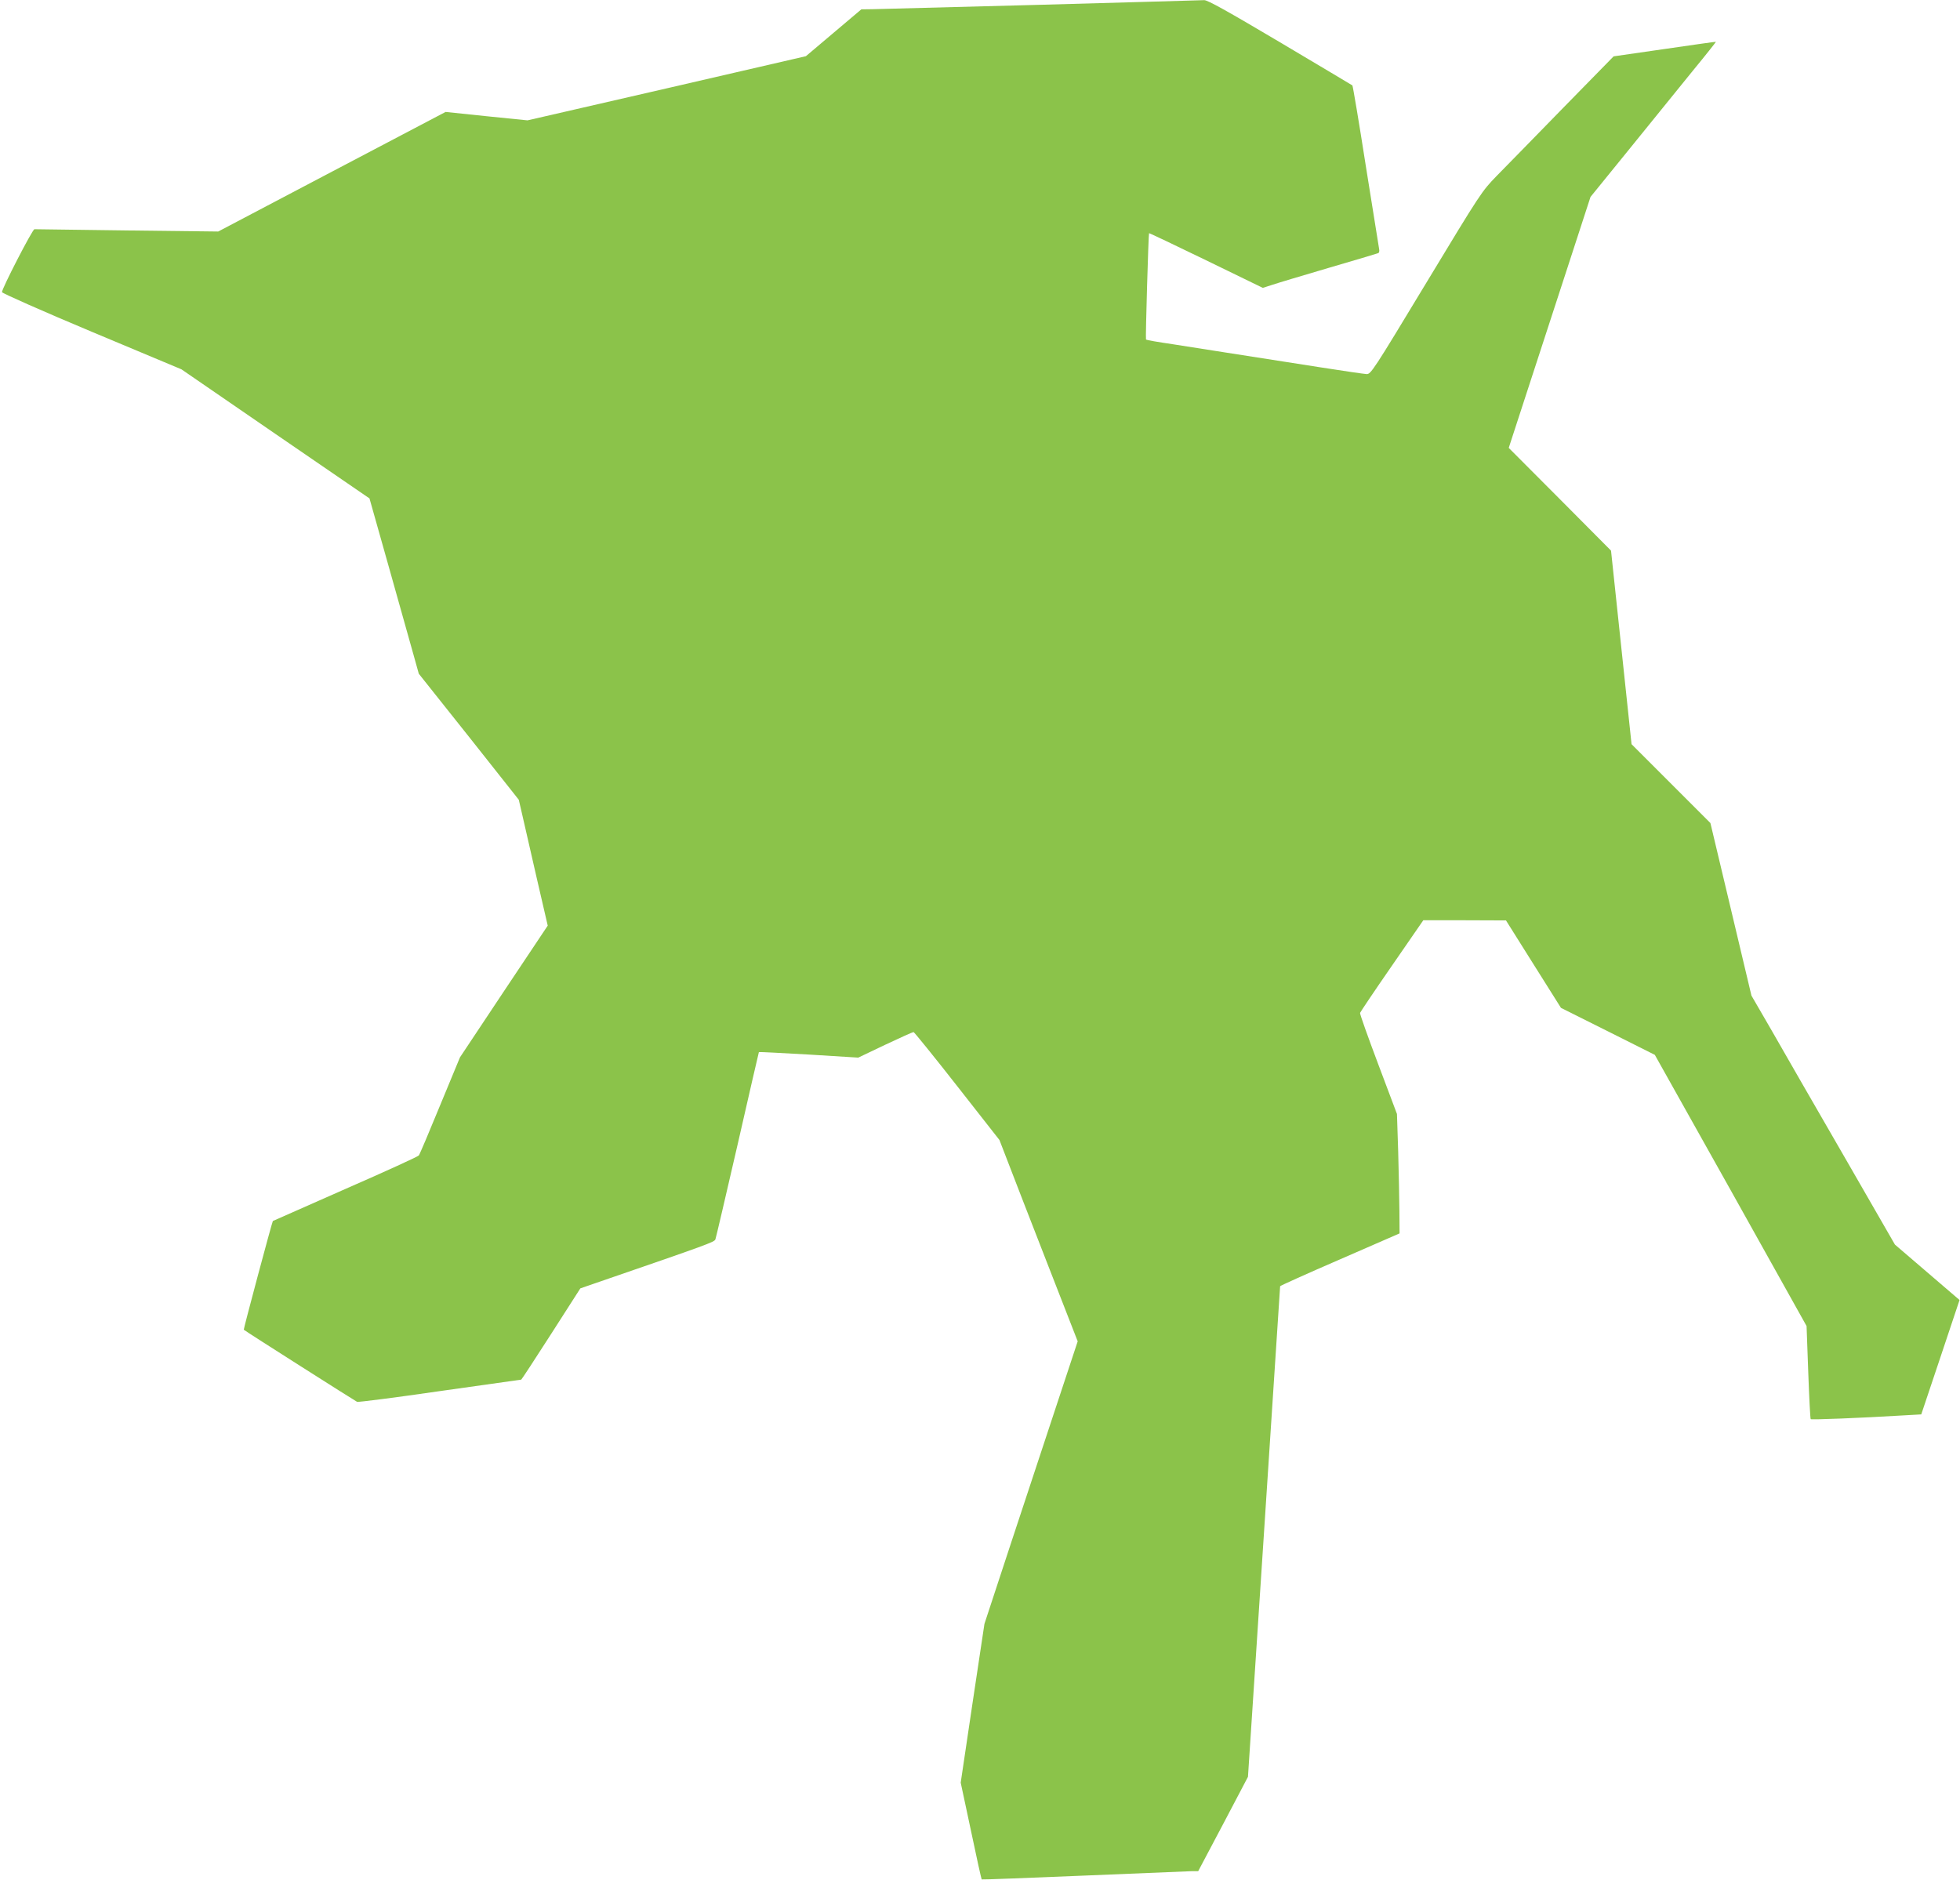
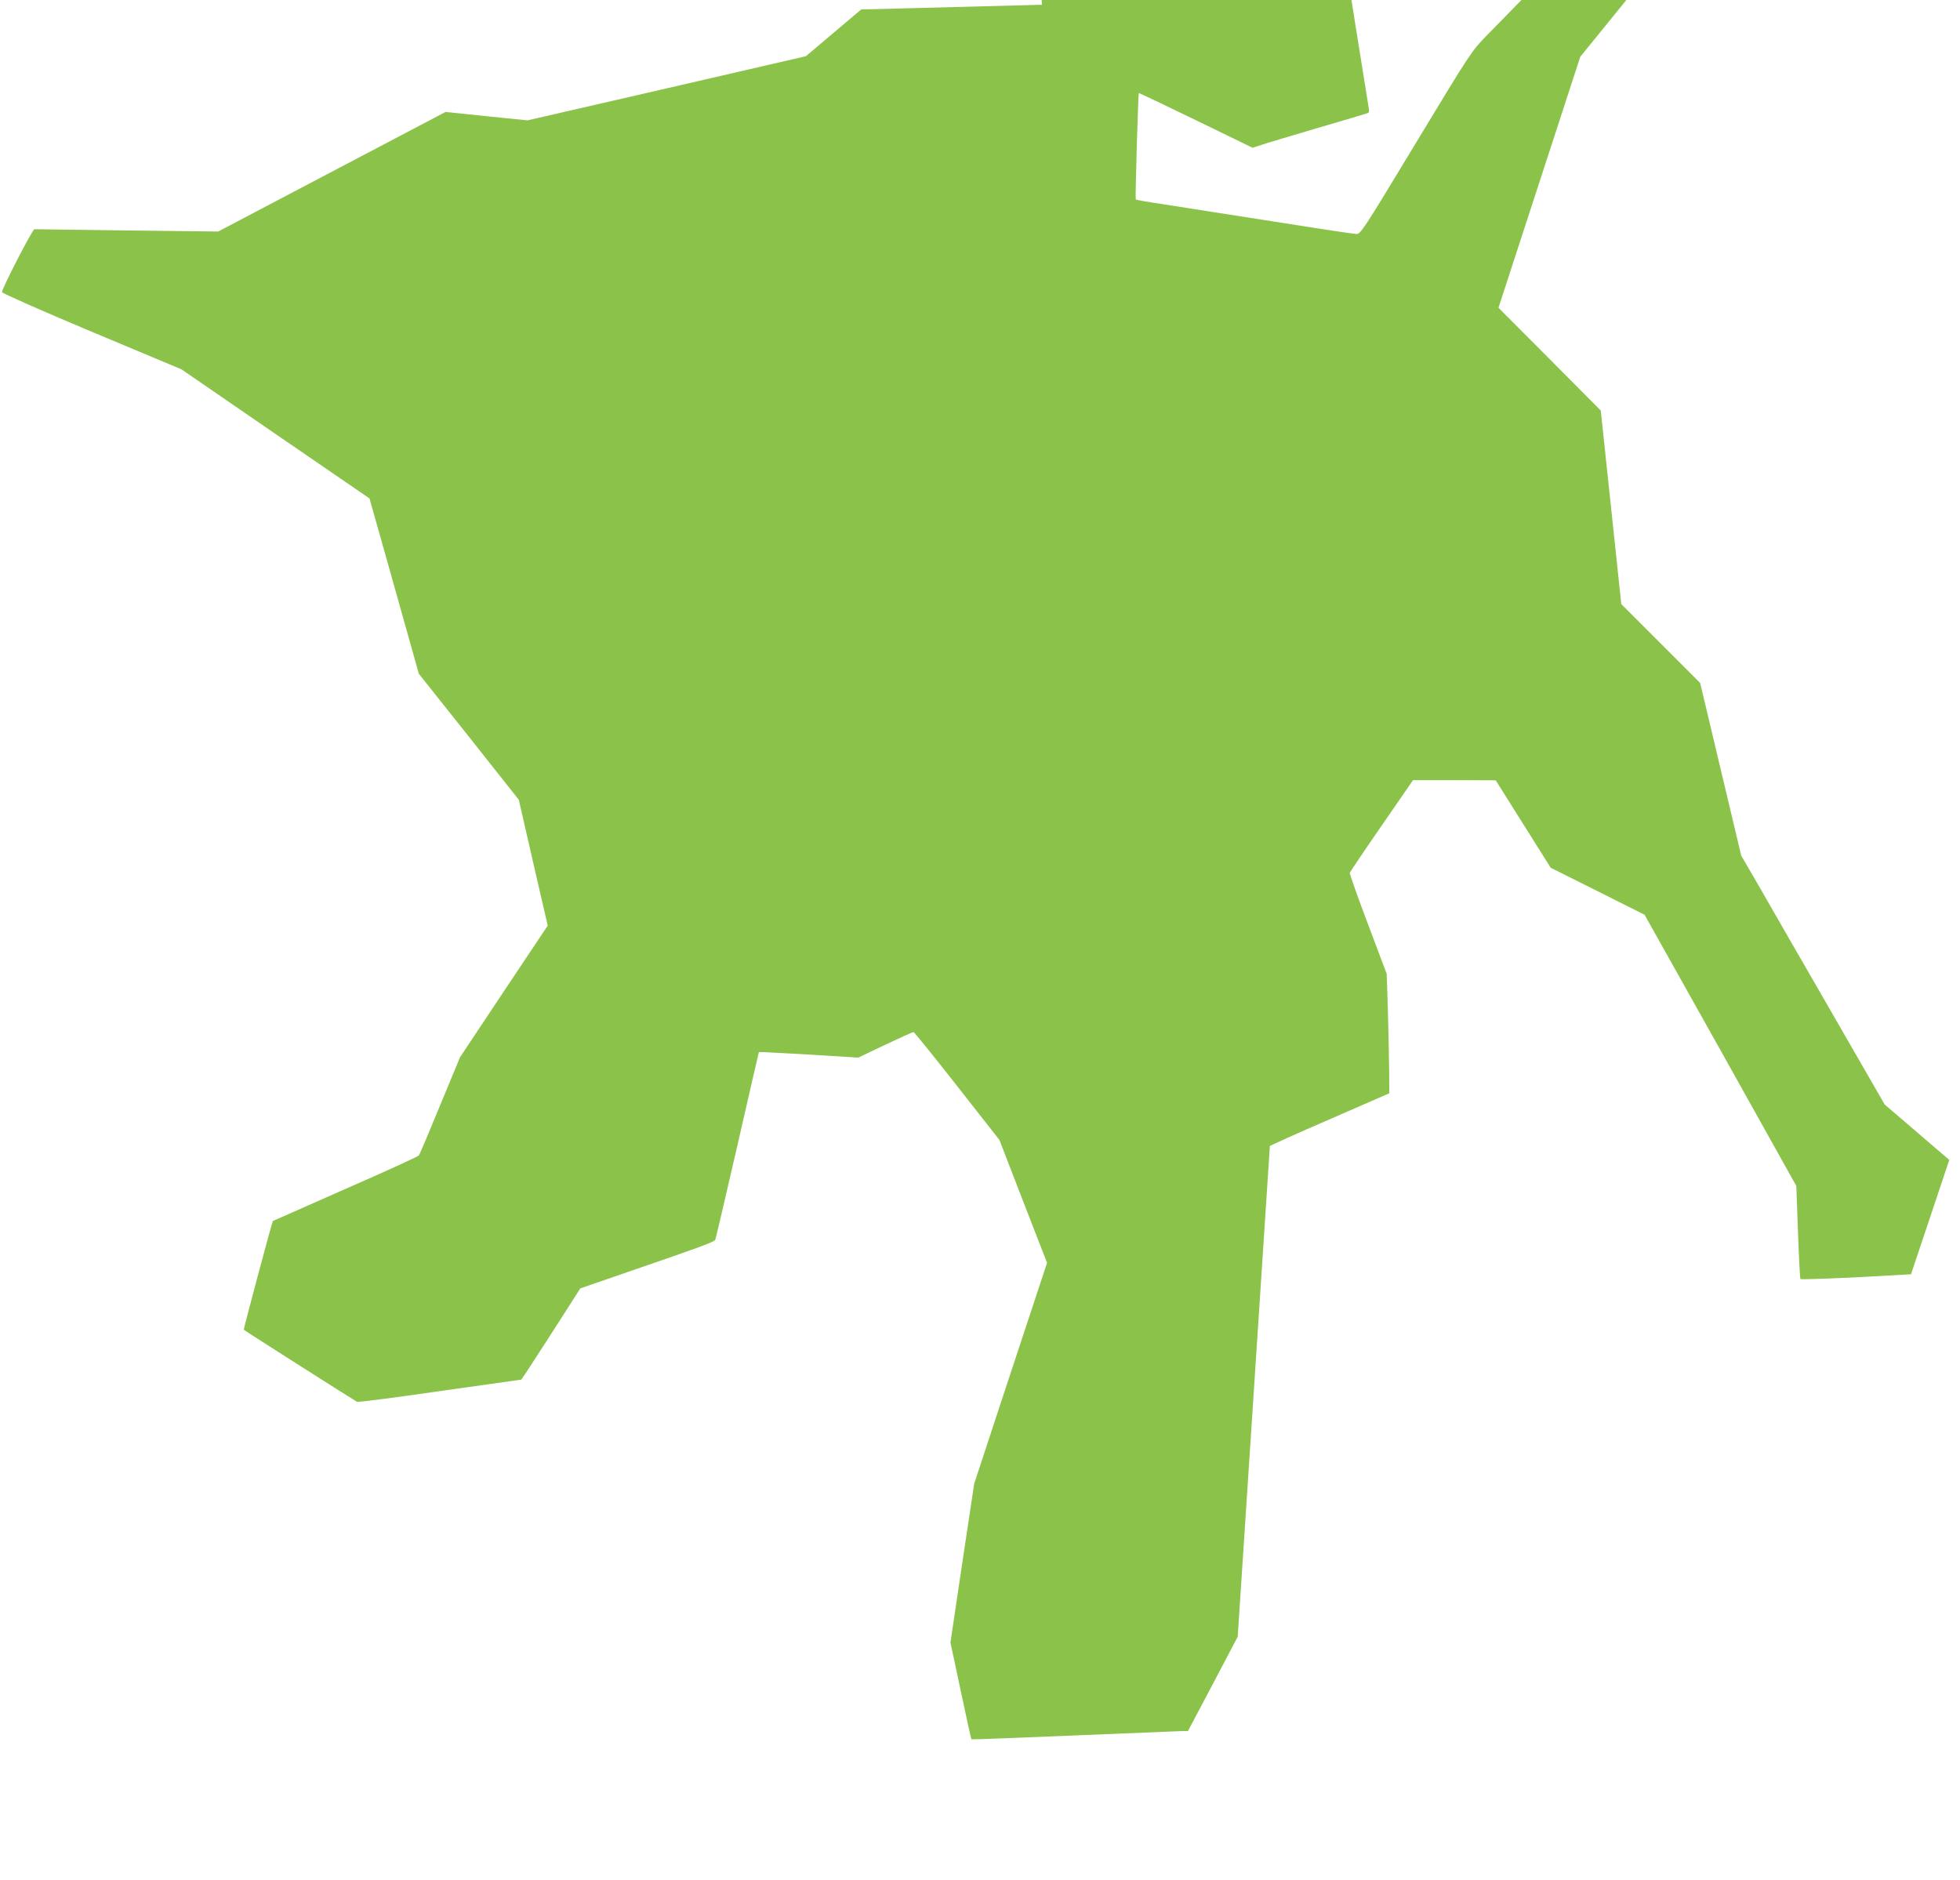
<svg xmlns="http://www.w3.org/2000/svg" version="1.0" width="1280pt" height="1228pt" viewBox="0 0 1280 1228" preserveAspectRatio="xMidYMid meet">
  <g transform="translate(0,1228) scale(0.1,-0.1)" fill="#8bc34a" stroke="none">
-     <path d="M6805 12249 c-566 -15 -1064 -28 -1105 -29 l-75 -1 -181 -153 -181 -153 -909 -210 -909 -209 -267 27 -268 28 -742 -390 -743 -391 -595 7 c-327 4 -599 8 -605 8 -12 2 -215 -392 -212 -411 1 -7 265 -124 587 -259 l585 -245 614 -422 614 -421 127 -450 c69 -247 142 -505 161 -573 l34 -122 327 -411 326 -412 21 -91 c11 -50 54 -235 94 -411 l74 -320 -287 -430 -286 -430 -130 -314 c-71 -173 -133 -320 -139 -327 -5 -7 -221 -106 -480 -219 -259 -114 -471 -208 -473 -209 -5 -5 -193 -708 -190 -710 14 -12 730 -467 740 -471 8 -3 251 28 540 70 290 41 529 75 532 75 2 0 90 134 195 298 l191 298 107 37 c735 253 767 265 775 283 4 11 69 289 145 619 75 330 138 602 139 604 2 2 148 -6 326 -16 l323 -20 176 84 c97 46 180 83 185 83 5 -1 133 -159 285 -353 l276 -352 56 -145 c30 -80 146 -376 255 -657 l200 -513 -133 -402 c-73 -222 -211 -637 -305 -923 l-171 -520 -78 -519 -77 -518 67 -314 c36 -173 68 -316 70 -318 2 -2 303 10 669 25 366 15 683 28 705 29 l40 0 163 308 162 308 105 1600 c58 879 105 1601 105 1604 0 3 175 82 390 175 l390 170 -1 145 c-1 80 -4 255 -8 390 l-8 245 -122 324 c-67 178 -121 329 -119 336 2 6 95 145 208 308 l205 297 270 0 270 -1 179 -285 180 -286 306 -153 307 -154 496 -885 495 -886 11 -302 c6 -165 13 -303 16 -306 5 -5 317 7 616 25 l106 6 125 373 125 374 -211 181 -211 181 -338 587 c-186 322 -397 688 -468 813 l-131 226 -134 564 -134 563 -257 257 -258 258 -67 632 -67 632 -334 336 -334 335 114 350 c63 193 183 561 267 819 l153 470 259 319 c142 176 327 404 410 506 84 102 151 187 150 188 -1 1 -151 -20 -335 -47 l-333 -48 -331 -338 c-182 -187 -376 -385 -432 -442 -99 -102 -103 -108 -461 -700 -348 -576 -362 -597 -390 -595 -16 1 -148 20 -294 43 -146 23 -290 45 -320 50 -30 5 -174 27 -320 50 -146 23 -292 46 -325 51 -108 16 -178 28 -181 32 -4 4 16 690 20 694 1 2 169 -78 373 -177 l370 -180 59 19 c32 11 199 61 369 111 171 50 316 93 323 96 9 2 12 13 8 31 -3 16 -42 260 -87 543 -44 283 -84 518 -87 522 -4 3 -217 130 -473 282 -346 205 -473 276 -495 275 -16 -1 -492 -14 -1059 -30z" />
+     <path d="M6805 12249 c-566 -15 -1064 -28 -1105 -29 l-75 -1 -181 -153 -181 -153 -909 -210 -909 -209 -267 27 -268 28 -742 -390 -743 -391 -595 7 c-327 4 -599 8 -605 8 -12 2 -215 -392 -212 -411 1 -7 265 -124 587 -259 l585 -245 614 -422 614 -421 127 -450 c69 -247 142 -505 161 -573 l34 -122 327 -411 326 -412 21 -91 c11 -50 54 -235 94 -411 l74 -320 -287 -430 -286 -430 -130 -314 c-71 -173 -133 -320 -139 -327 -5 -7 -221 -106 -480 -219 -259 -114 -471 -208 -473 -209 -5 -5 -193 -708 -190 -710 14 -12 730 -467 740 -471 8 -3 251 28 540 70 290 41 529 75 532 75 2 0 90 134 195 298 l191 298 107 37 c735 253 767 265 775 283 4 11 69 289 145 619 75 330 138 602 139 604 2 2 148 -6 326 -16 l323 -20 176 84 c97 46 180 83 185 83 5 -1 133 -159 285 -353 l276 -352 56 -145 c30 -80 146 -376 255 -657 c-73 -222 -211 -637 -305 -923 l-171 -520 -78 -519 -77 -518 67 -314 c36 -173 68 -316 70 -318 2 -2 303 10 669 25 366 15 683 28 705 29 l40 0 163 308 162 308 105 1600 c58 879 105 1601 105 1604 0 3 175 82 390 175 l390 170 -1 145 c-1 80 -4 255 -8 390 l-8 245 -122 324 c-67 178 -121 329 -119 336 2 6 95 145 208 308 l205 297 270 0 270 -1 179 -285 180 -286 306 -153 307 -154 496 -885 495 -886 11 -302 c6 -165 13 -303 16 -306 5 -5 317 7 616 25 l106 6 125 373 125 374 -211 181 -211 181 -338 587 c-186 322 -397 688 -468 813 l-131 226 -134 564 -134 563 -257 257 -258 258 -67 632 -67 632 -334 336 -334 335 114 350 c63 193 183 561 267 819 l153 470 259 319 c142 176 327 404 410 506 84 102 151 187 150 188 -1 1 -151 -20 -335 -47 l-333 -48 -331 -338 c-182 -187 -376 -385 -432 -442 -99 -102 -103 -108 -461 -700 -348 -576 -362 -597 -390 -595 -16 1 -148 20 -294 43 -146 23 -290 45 -320 50 -30 5 -174 27 -320 50 -146 23 -292 46 -325 51 -108 16 -178 28 -181 32 -4 4 16 690 20 694 1 2 169 -78 373 -177 l370 -180 59 19 c32 11 199 61 369 111 171 50 316 93 323 96 9 2 12 13 8 31 -3 16 -42 260 -87 543 -44 283 -84 518 -87 522 -4 3 -217 130 -473 282 -346 205 -473 276 -495 275 -16 -1 -492 -14 -1059 -30z" />
  </g>
</svg>